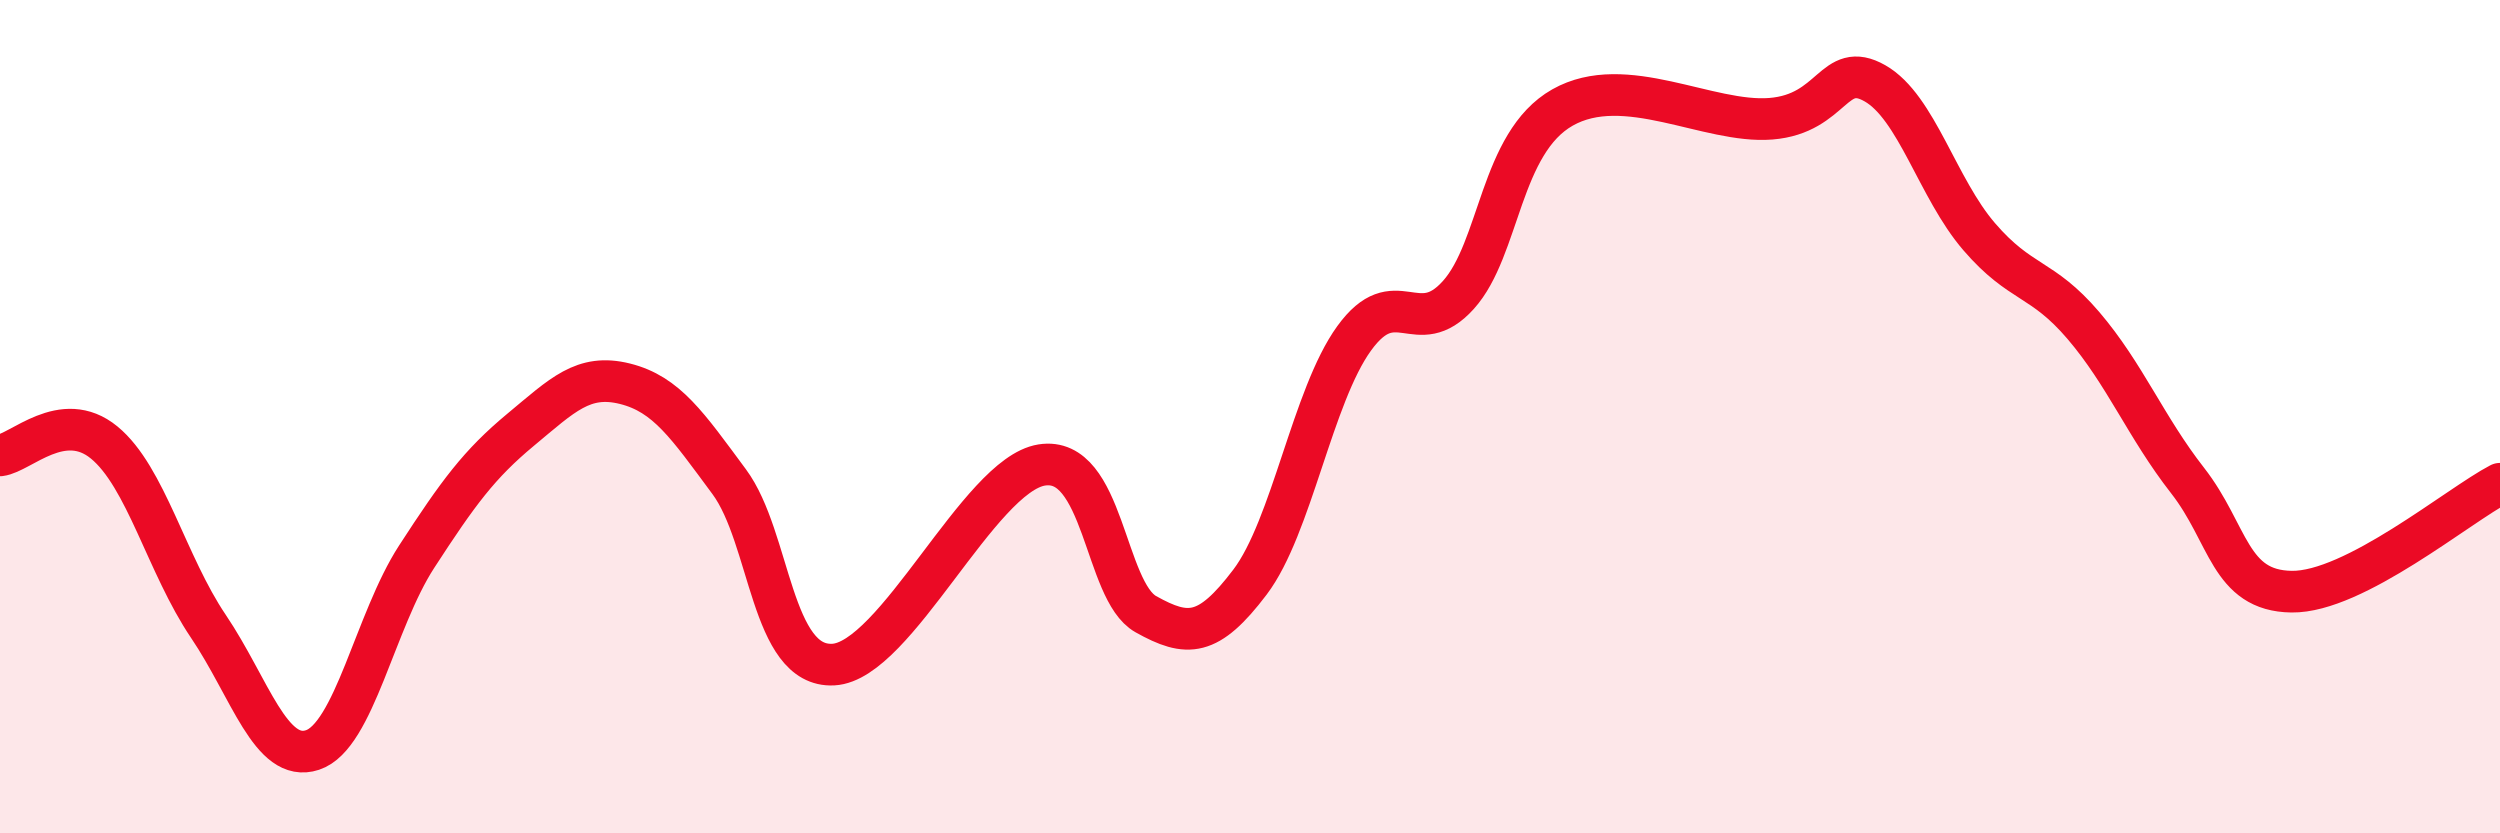
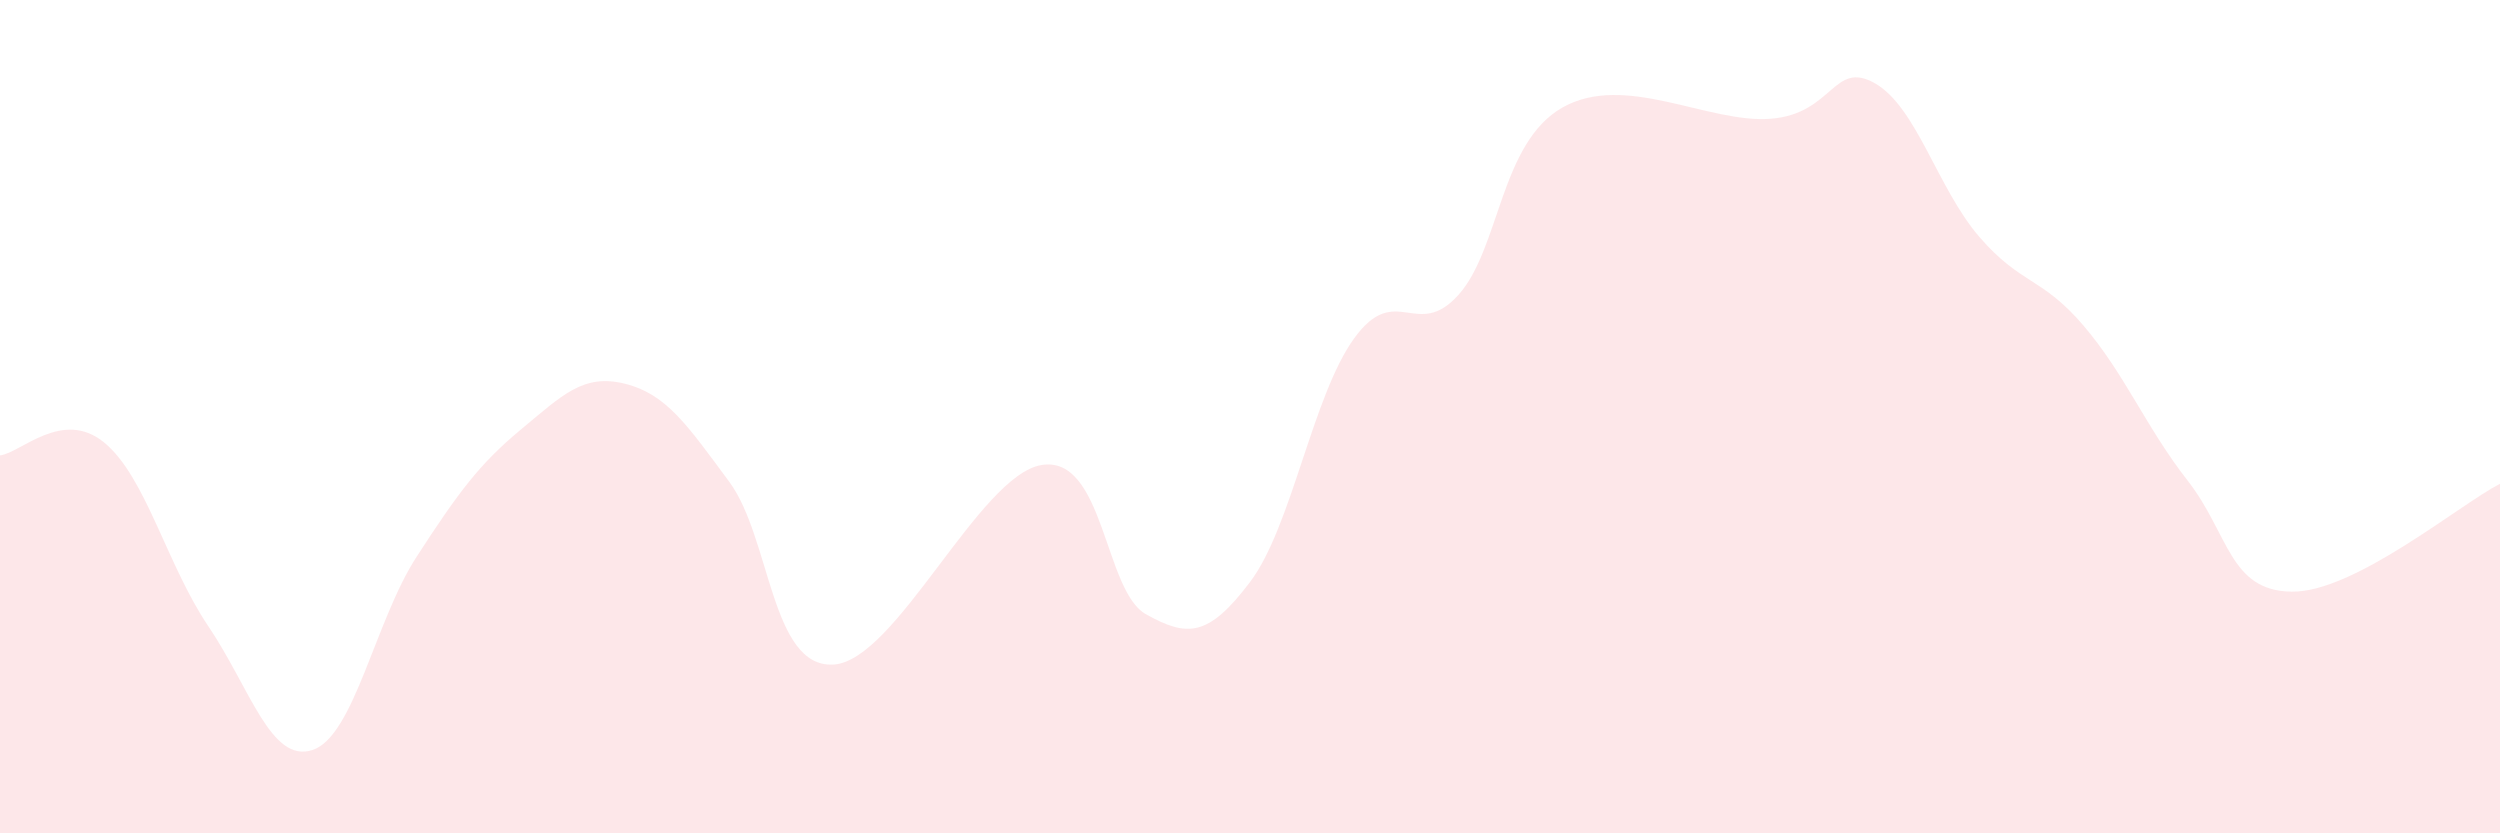
<svg xmlns="http://www.w3.org/2000/svg" width="60" height="20" viewBox="0 0 60 20">
  <path d="M 0,10.93 C 0.5,10.87 1.5,9.8 2.5,10.62 C 3.5,11.44 4,13.55 5,15.03 C 6,16.51 6.5,18.33 7.5,18 C 8.5,17.67 9,14.9 10,13.36 C 11,11.82 11.5,11.14 12.5,10.31 C 13.5,9.48 14,8.96 15,9.21 C 16,9.46 16.5,10.21 17.5,11.56 C 18.5,12.91 18.5,16.03 20,15.95 C 21.5,15.87 23.5,11.4 25,11.16 C 26.5,10.92 26.5,14.18 27.5,14.74 C 28.5,15.3 29,15.29 30,13.97 C 31,12.65 31.5,9.5 32.5,8.12 C 33.5,6.74 34,8.19 35,7.08 C 36,5.97 36,3.43 37.5,2.58 C 39,1.73 41,2.97 42.5,2.85 C 44,2.73 44,1.43 45,2 C 46,2.57 46.5,4.52 47.5,5.68 C 48.5,6.84 49,6.64 50,7.81 C 51,8.98 51.5,10.25 52.5,11.53 C 53.5,12.81 53.5,14.18 55,14.2 C 56.5,14.22 59,12.13 60,11.61L60 20L0 20Z" fill="#EB0A25" opacity="0.1" stroke-linecap="round" stroke-linejoin="round" />
-   <path d="M 0,10.93 C 0.5,10.87 1.5,9.8 2.5,10.62 C 3.5,11.44 4,13.55 5,15.03 C 6,16.51 6.5,18.33 7.5,18 C 8.5,17.67 9,14.9 10,13.36 C 11,11.82 11.5,11.14 12.5,10.31 C 13.5,9.48 14,8.96 15,9.21 C 16,9.46 16.5,10.21 17.5,11.56 C 18.5,12.91 18.5,16.03 20,15.95 C 21.5,15.87 23.5,11.4 25,11.16 C 26.5,10.92 26.5,14.18 27.5,14.74 C 28.5,15.3 29,15.29 30,13.97 C 31,12.65 31.5,9.5 32.5,8.12 C 33.5,6.74 34,8.19 35,7.08 C 36,5.97 36,3.43 37.5,2.58 C 39,1.73 41,2.97 42.5,2.85 C 44,2.73 44,1.43 45,2 C 46,2.57 46.5,4.52 47.5,5.68 C 48.5,6.84 49,6.64 50,7.81 C 51,8.98 51.5,10.25 52.5,11.53 C 53.5,12.81 53.5,14.18 55,14.2 C 56.5,14.22 59,12.13 60,11.61" stroke="#EB0A25" stroke-width="1" fill="none" stroke-linecap="round" stroke-linejoin="round" />
</svg>